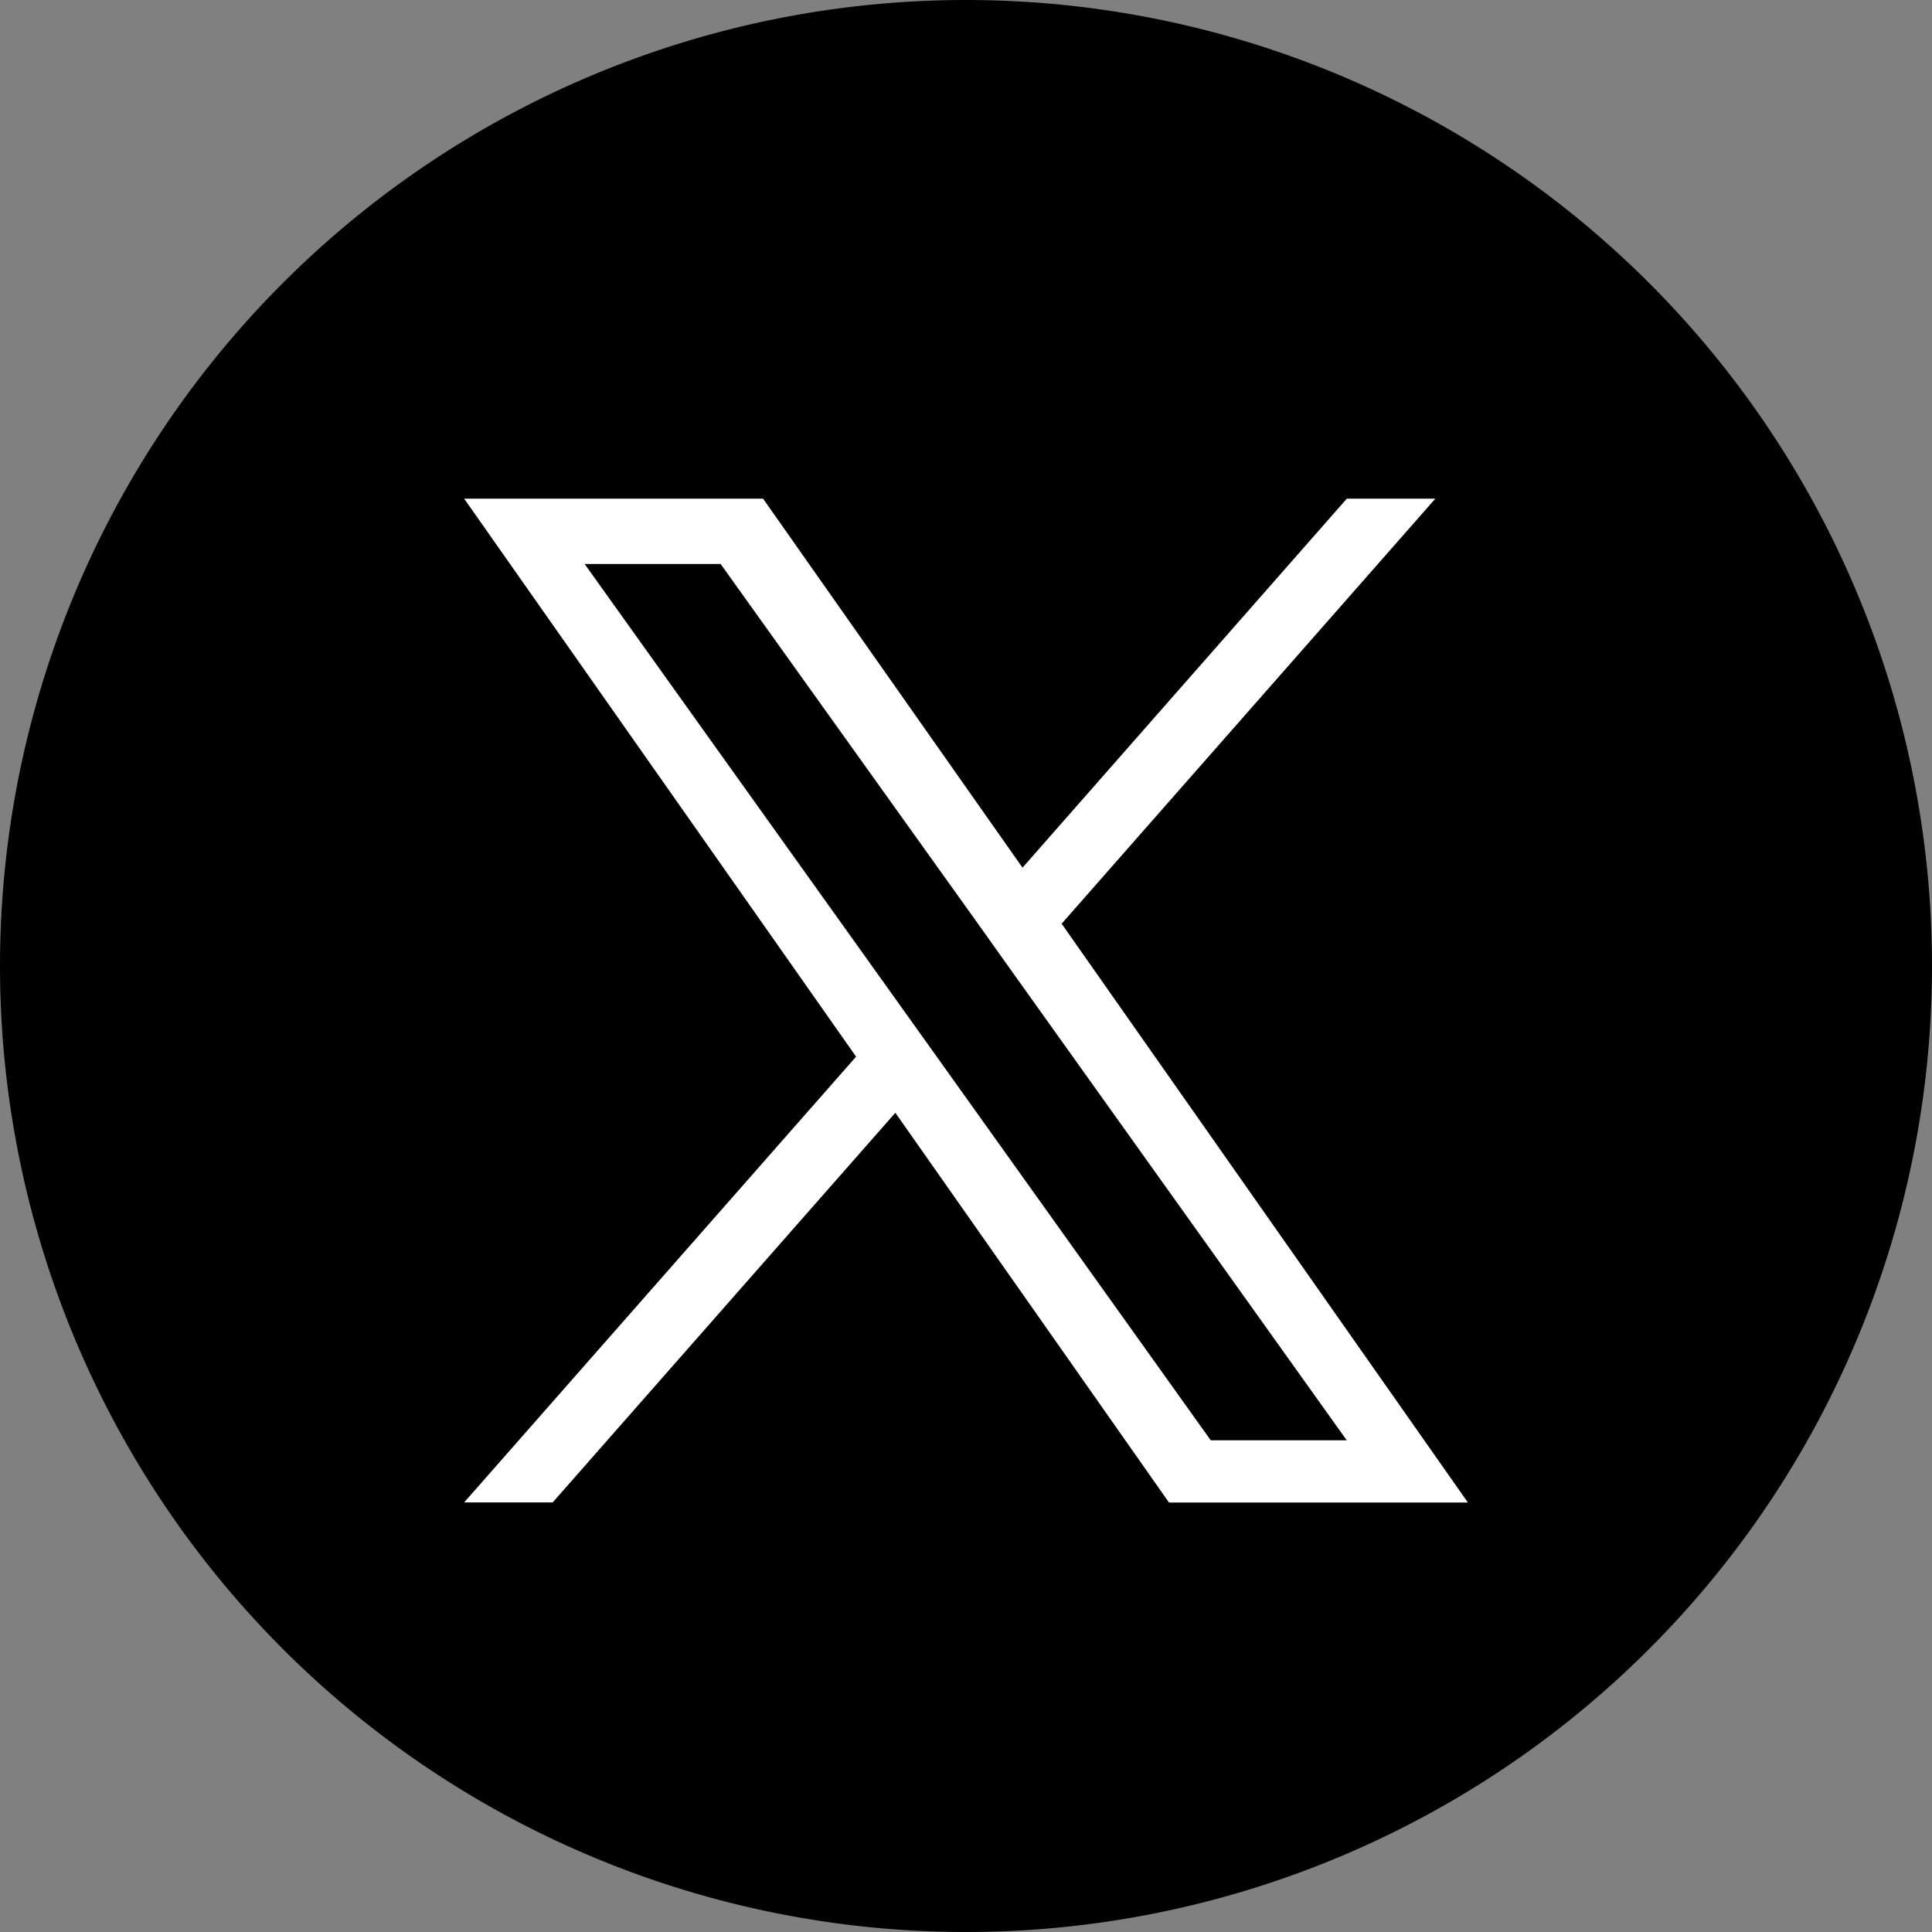
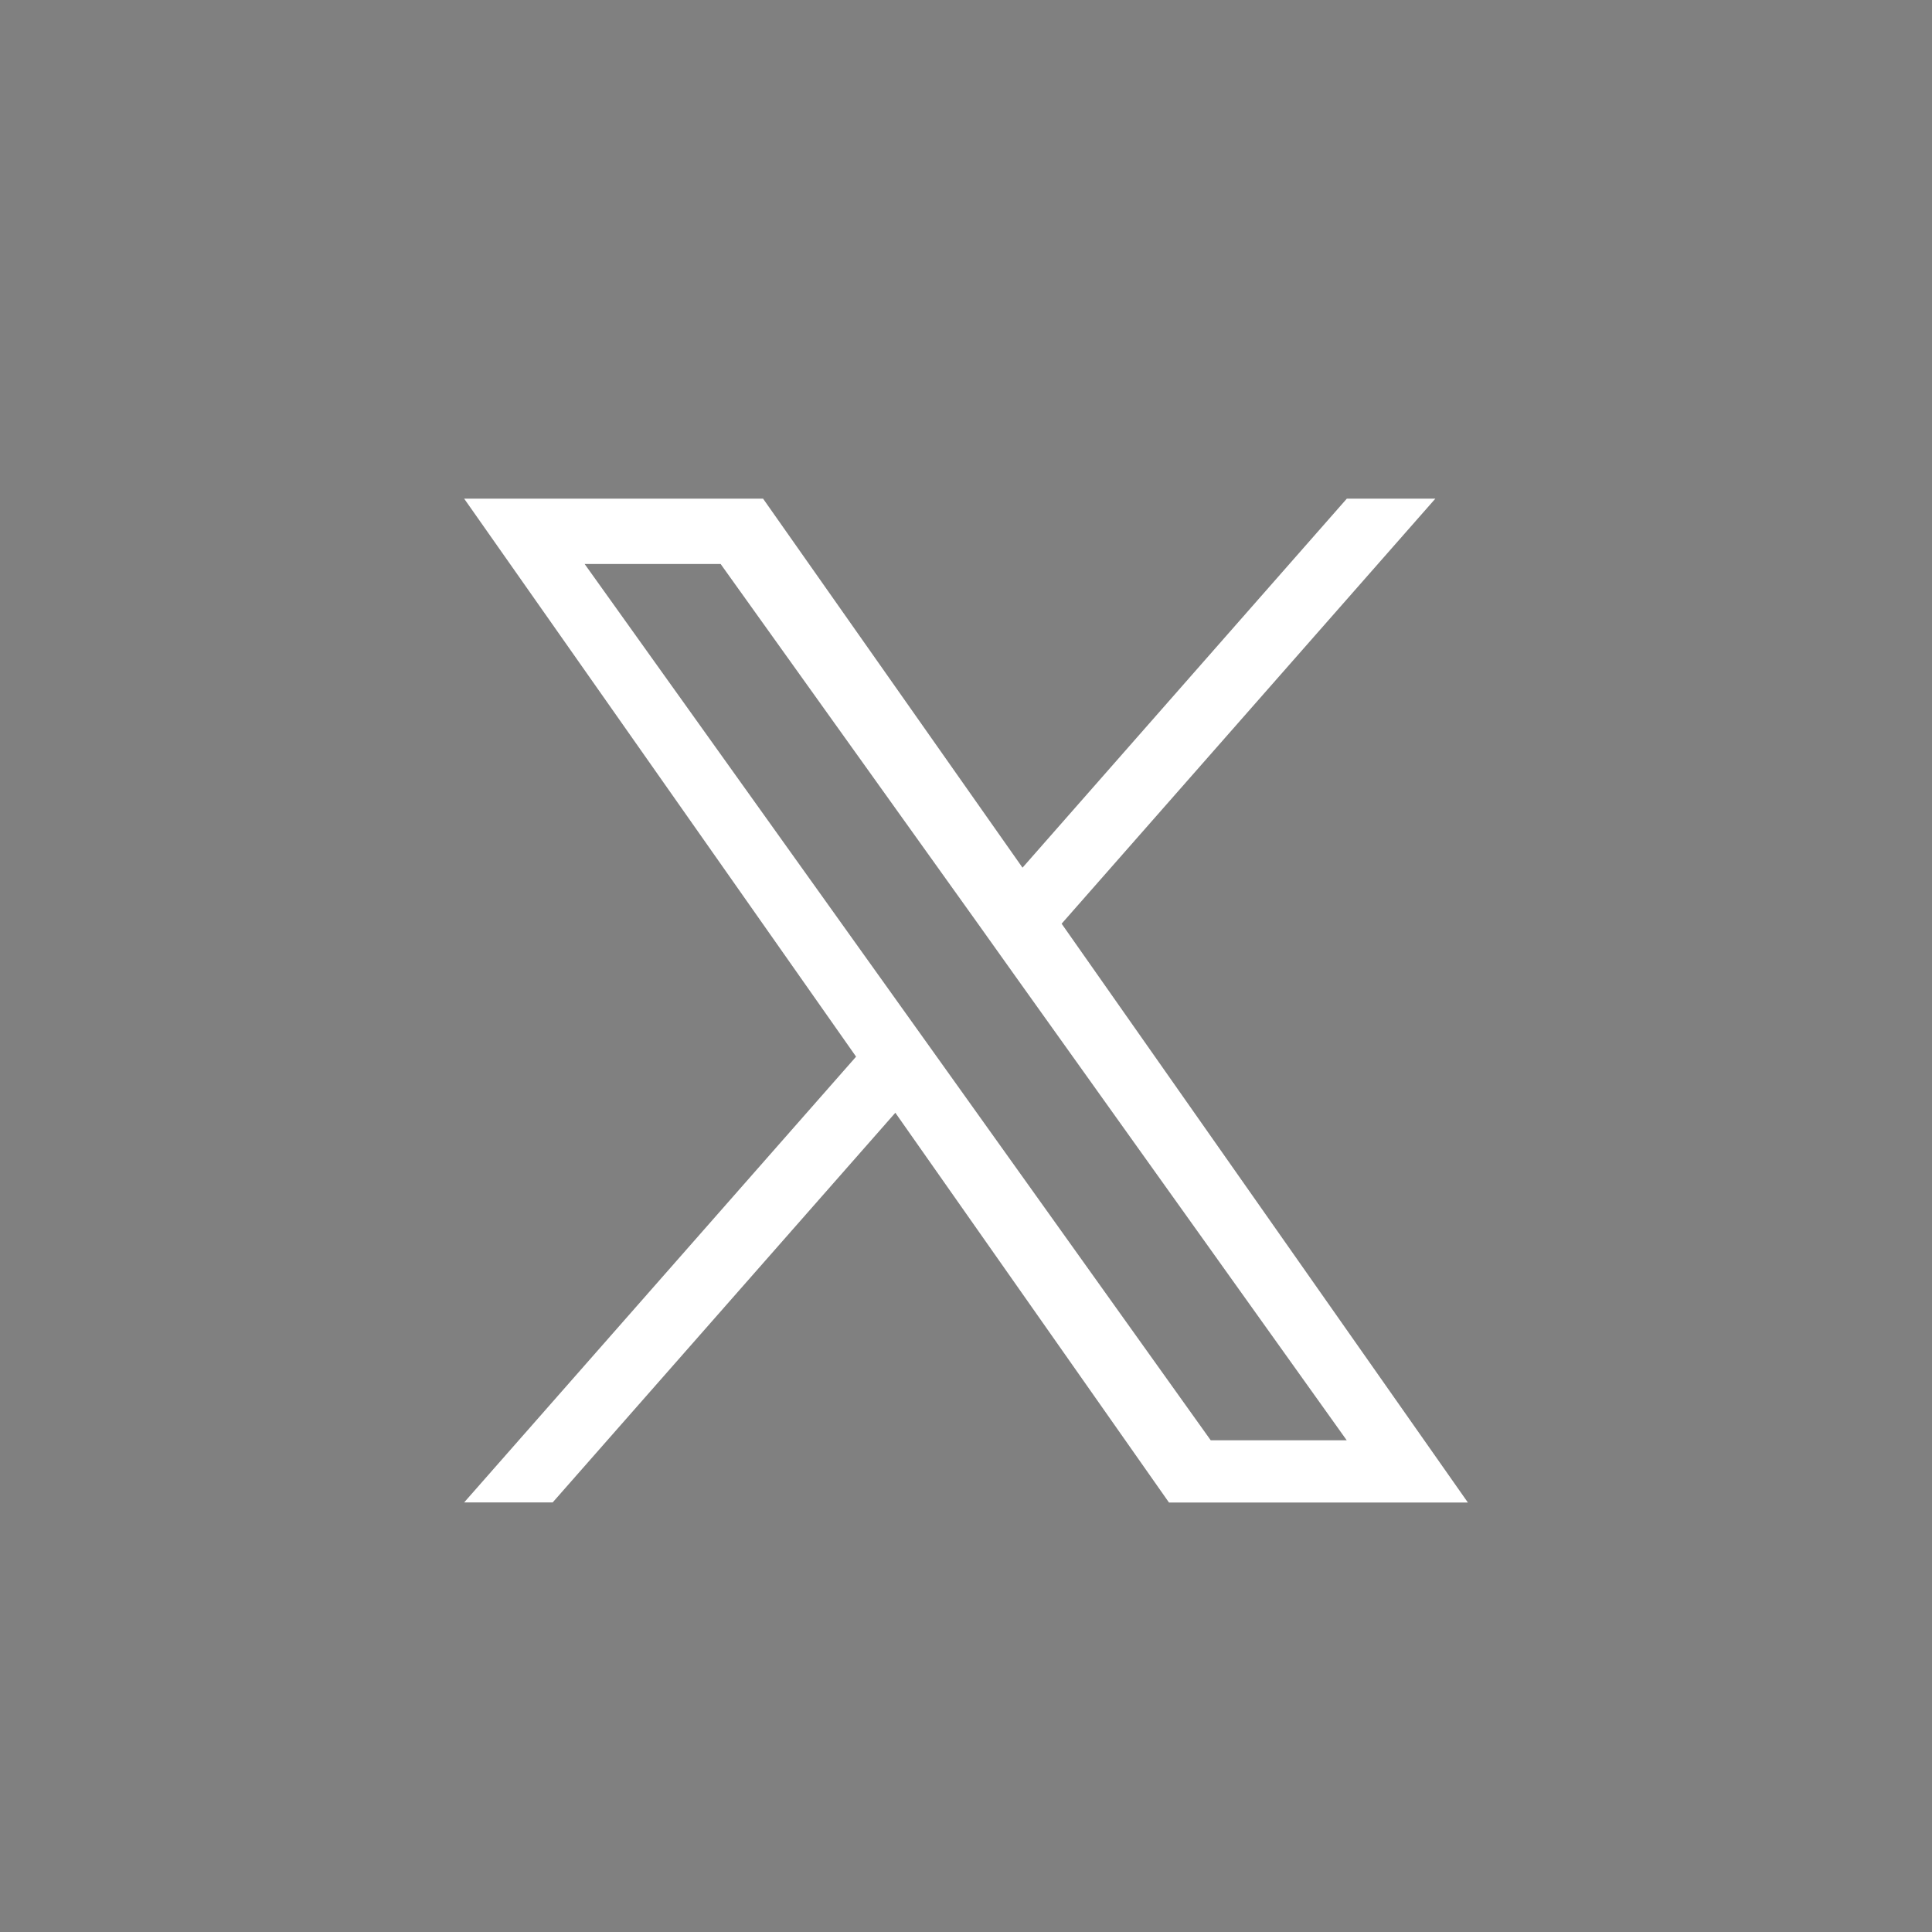
<svg xmlns="http://www.w3.org/2000/svg" width="28" height="28" viewBox="0 0 28 28">
  <rect x="0" y="0" width="28" height="28" fill="#808080" stroke="none" />
  <g id="Group_10296" data-name="Group 10296" transform="translate(-198 -5420.5)">
-     <path id="Ellipse" d="M0,14A14,14,0,1,1,14,28,14,14,0,0,1,0,14Z" transform="translate(198 5420.5)" style="mix-blend-mode: normal;isolation: isolate" />
    <path id="_11053970_x_logo_twitter_new_brand_icon" data-name="11053970_x_logo_twitter_new_brand_icon" d="M9.659,7.16,15.075,1H13.792l-4.7,5.348L5.332,1H1L6.68,9.087,1,15.547H2.283L7.249,9.9l3.966,5.649h4.332Zm-1.758,2-.576-.806L2.746,1.947H4.717l3.7,5.172.574.806,4.8,6.722H11.82Z" transform="translate(203.727 5426.727)" fill="#fff" />
  </g>
</svg>